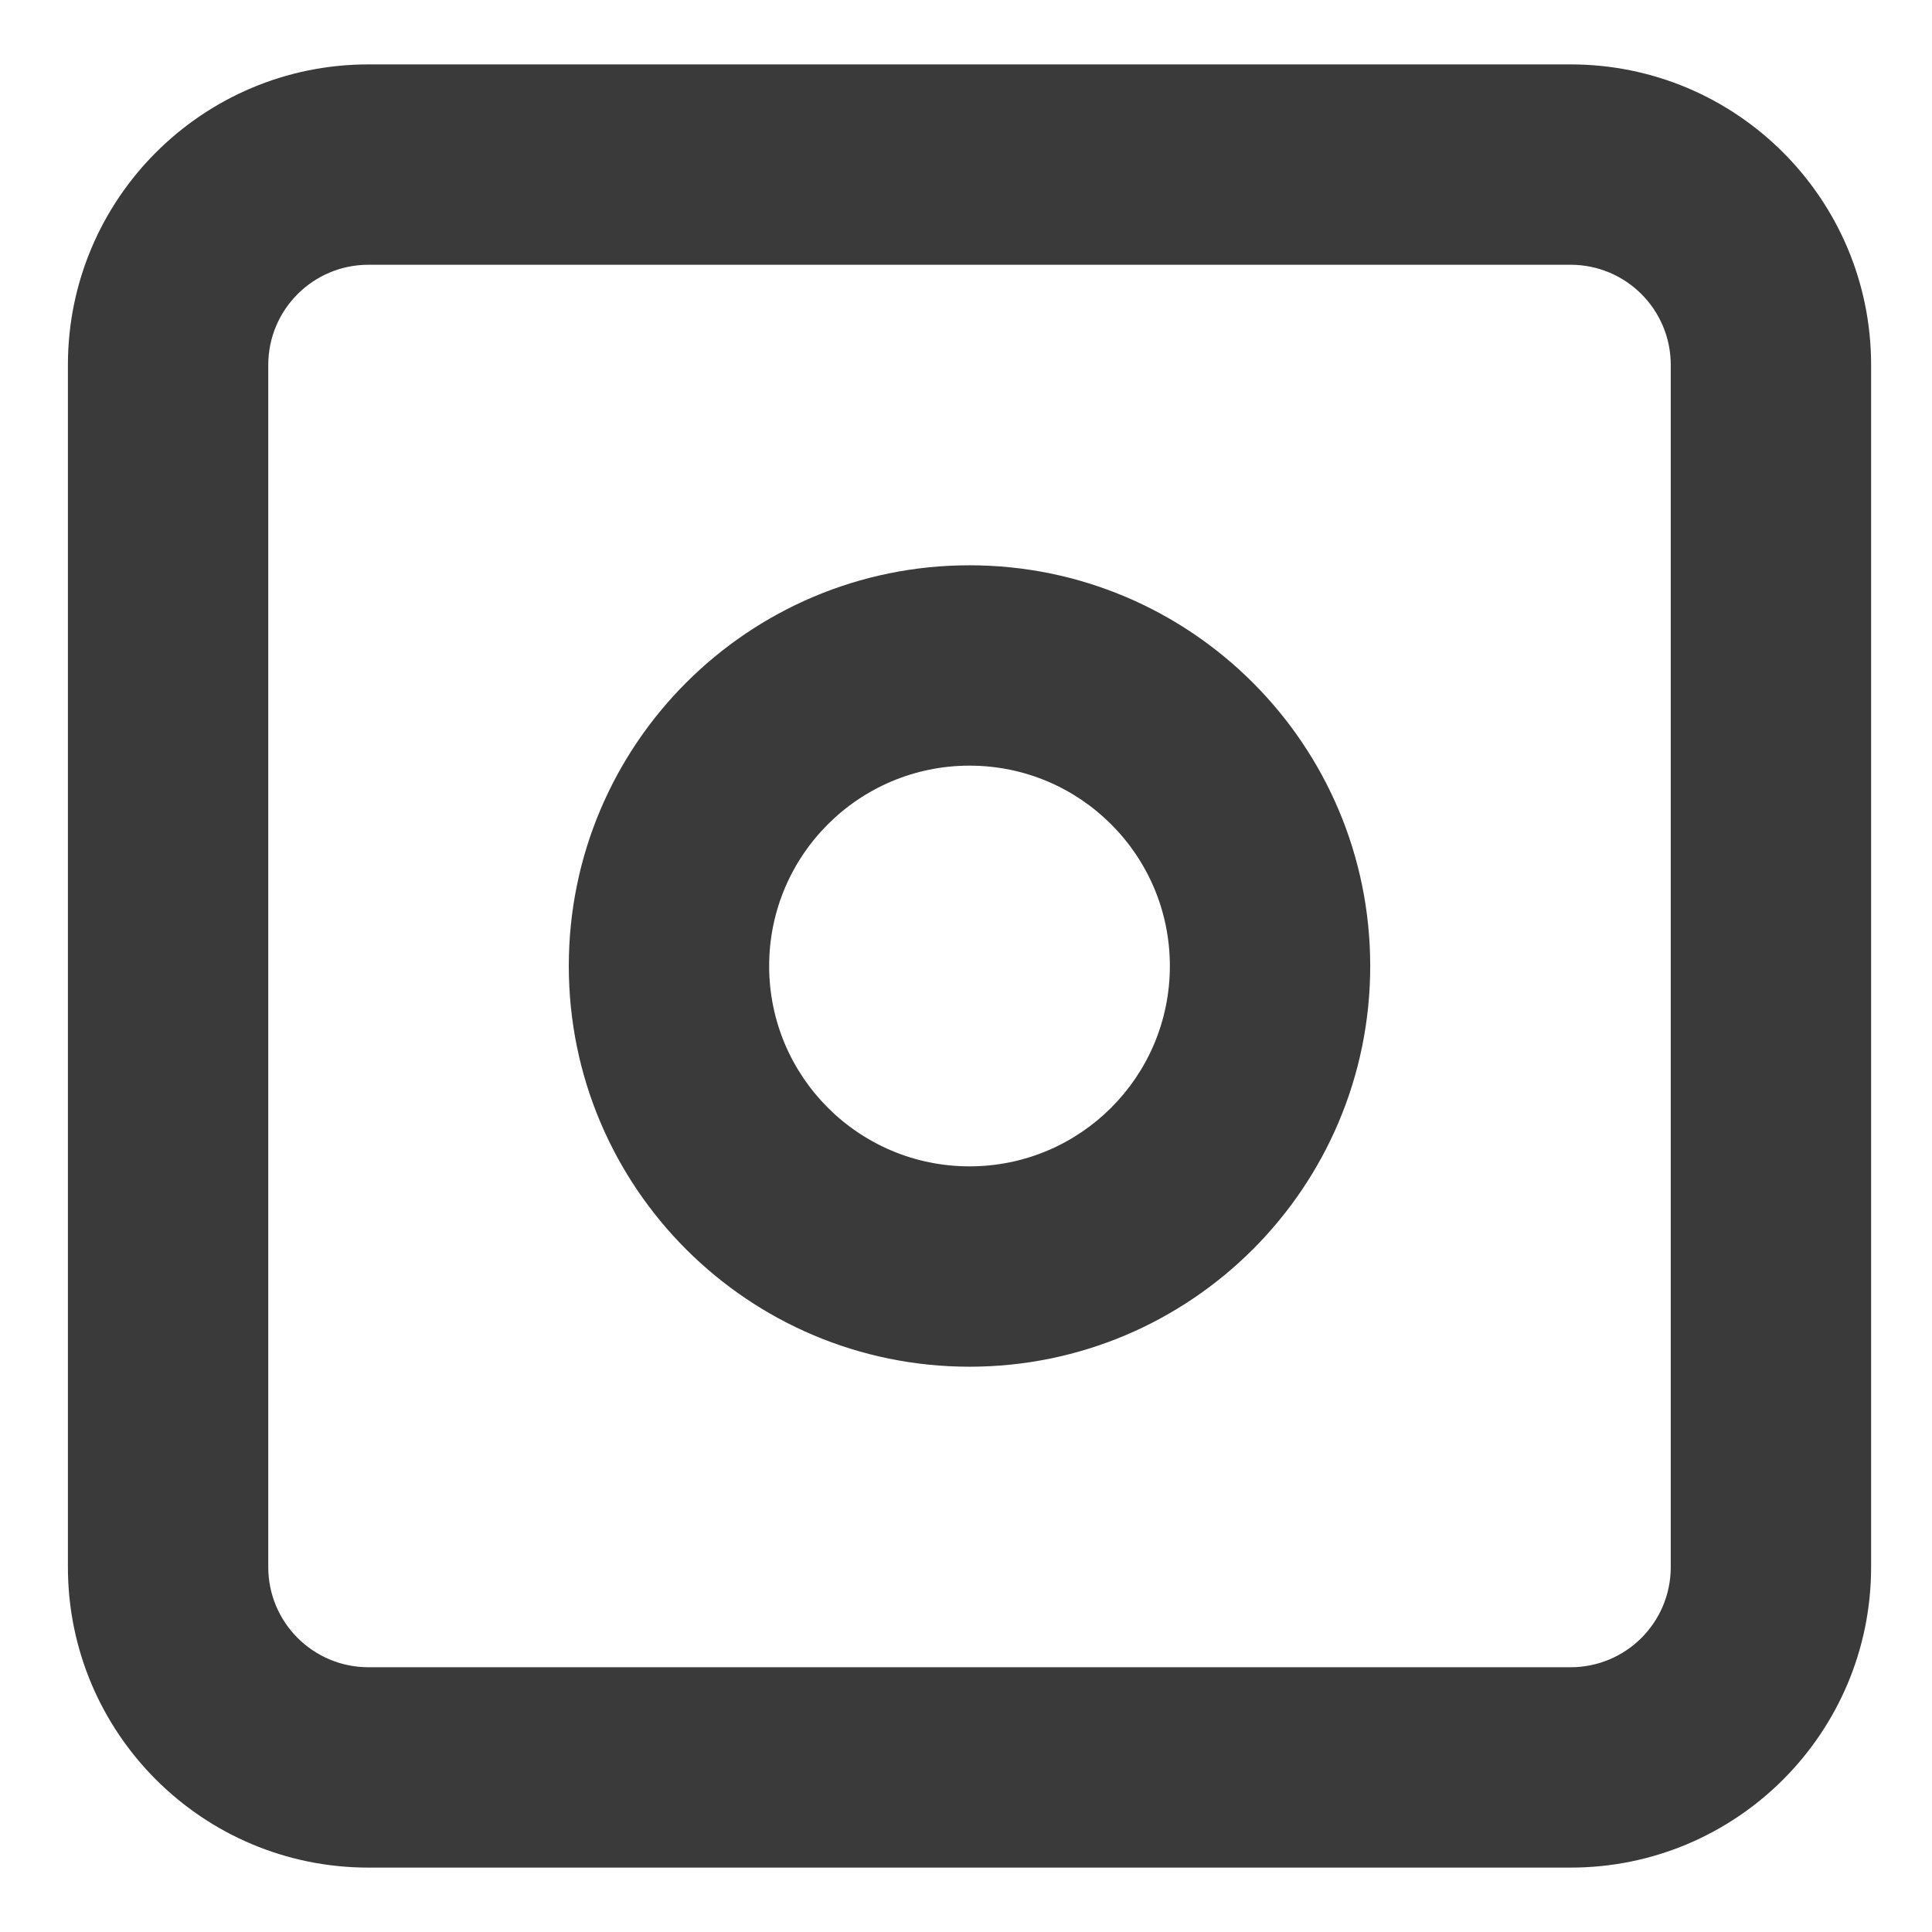
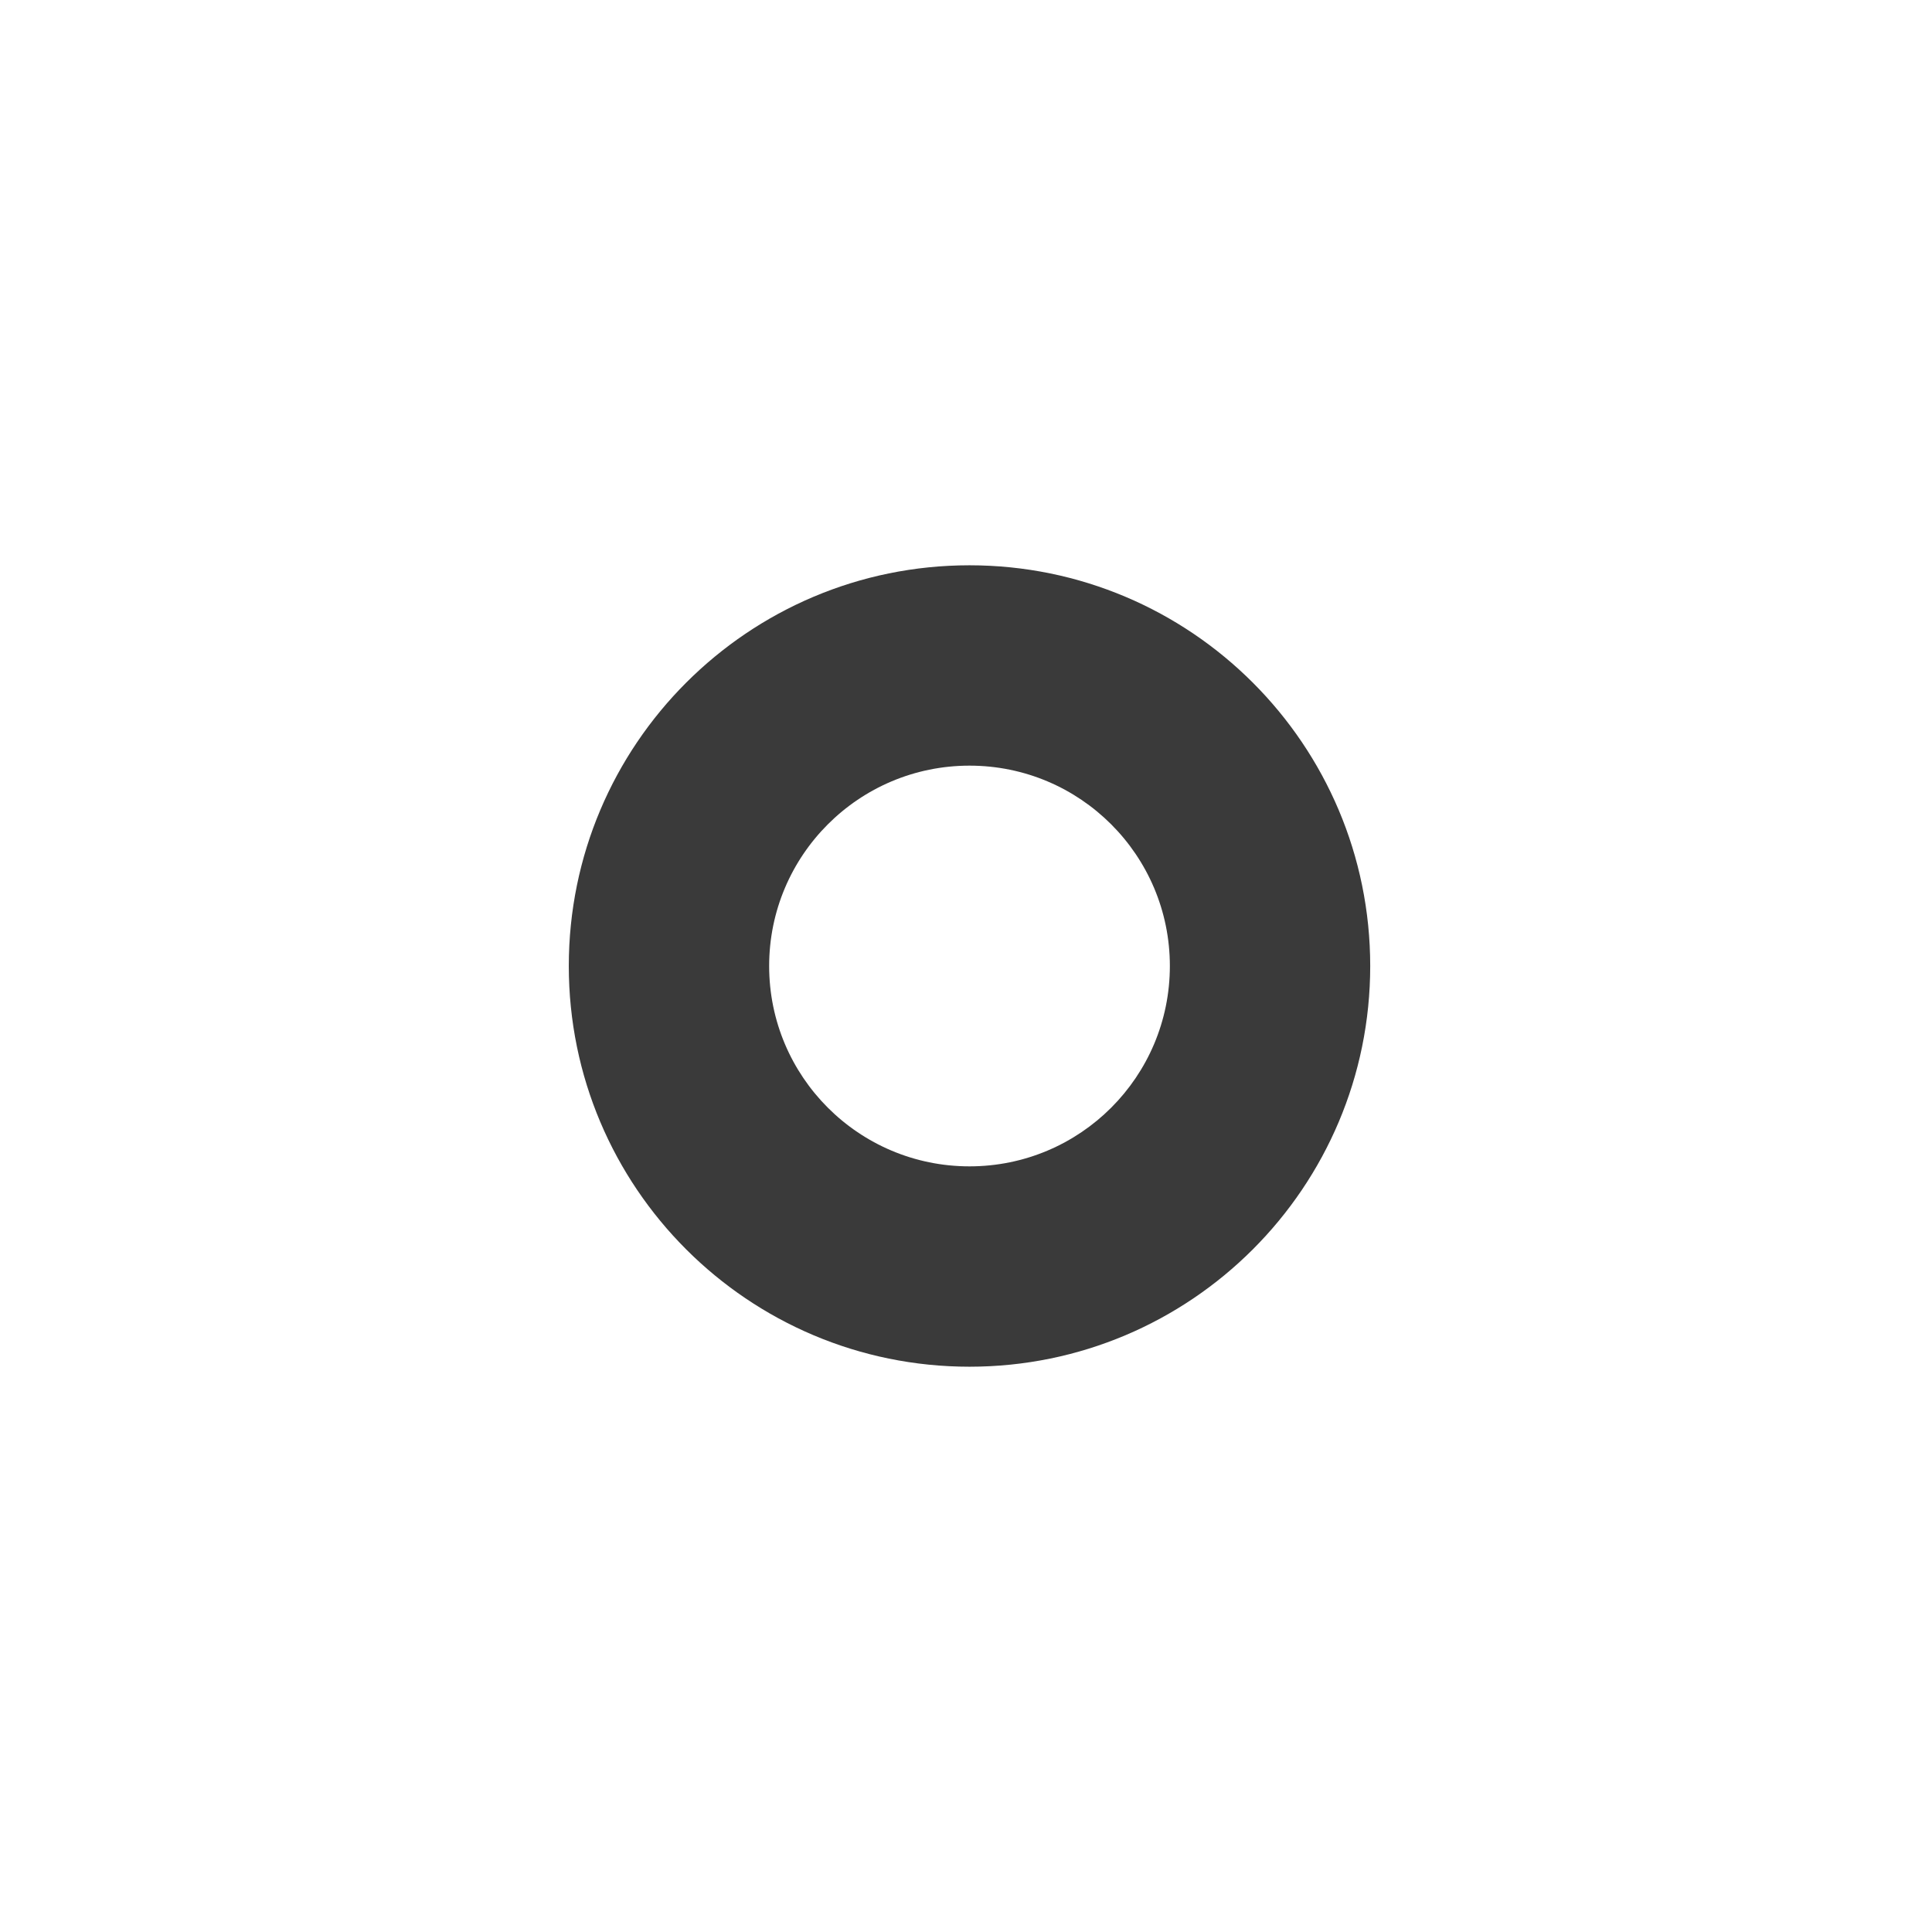
<svg xmlns="http://www.w3.org/2000/svg" width="27" height="27" viewBox="0 0 27 27" fill="none">
  <path fill-rule="evenodd" clip-rule="evenodd" d="M7.949 13.5C7.949 10.408 10.456 7.9 13.549 7.9C16.642 7.9 19.149 10.408 19.149 13.5C19.149 16.593 16.642 19.1 13.549 19.1C10.456 19.1 7.949 16.593 7.949 13.5ZM13.549 10.7C12.003 10.7 10.749 11.954 10.749 13.5C10.749 15.047 12.003 16.3 13.549 16.3C15.096 16.3 16.349 15.047 16.349 13.5C16.349 11.954 15.096 10.7 13.549 10.7Z" fill="#3A3A3A" />
-   <path fill-rule="evenodd" clip-rule="evenodd" d="M0.949 5.1C0.949 2.781 2.83 0.9 5.149 0.9H21.949C24.269 0.9 26.149 2.781 26.149 5.1V21.9C26.149 24.22 24.269 26.1 21.949 26.1H5.149C2.83 26.1 0.949 24.22 0.949 21.9V5.1ZM5.149 3.7C4.376 3.7 3.749 4.327 3.749 5.1V21.9C3.749 22.674 4.376 23.3 5.149 23.3H21.949C22.723 23.3 23.349 22.674 23.349 21.9V5.1C23.349 4.327 22.723 3.7 21.949 3.7H5.149Z" fill="#3A3A3A" />
</svg>